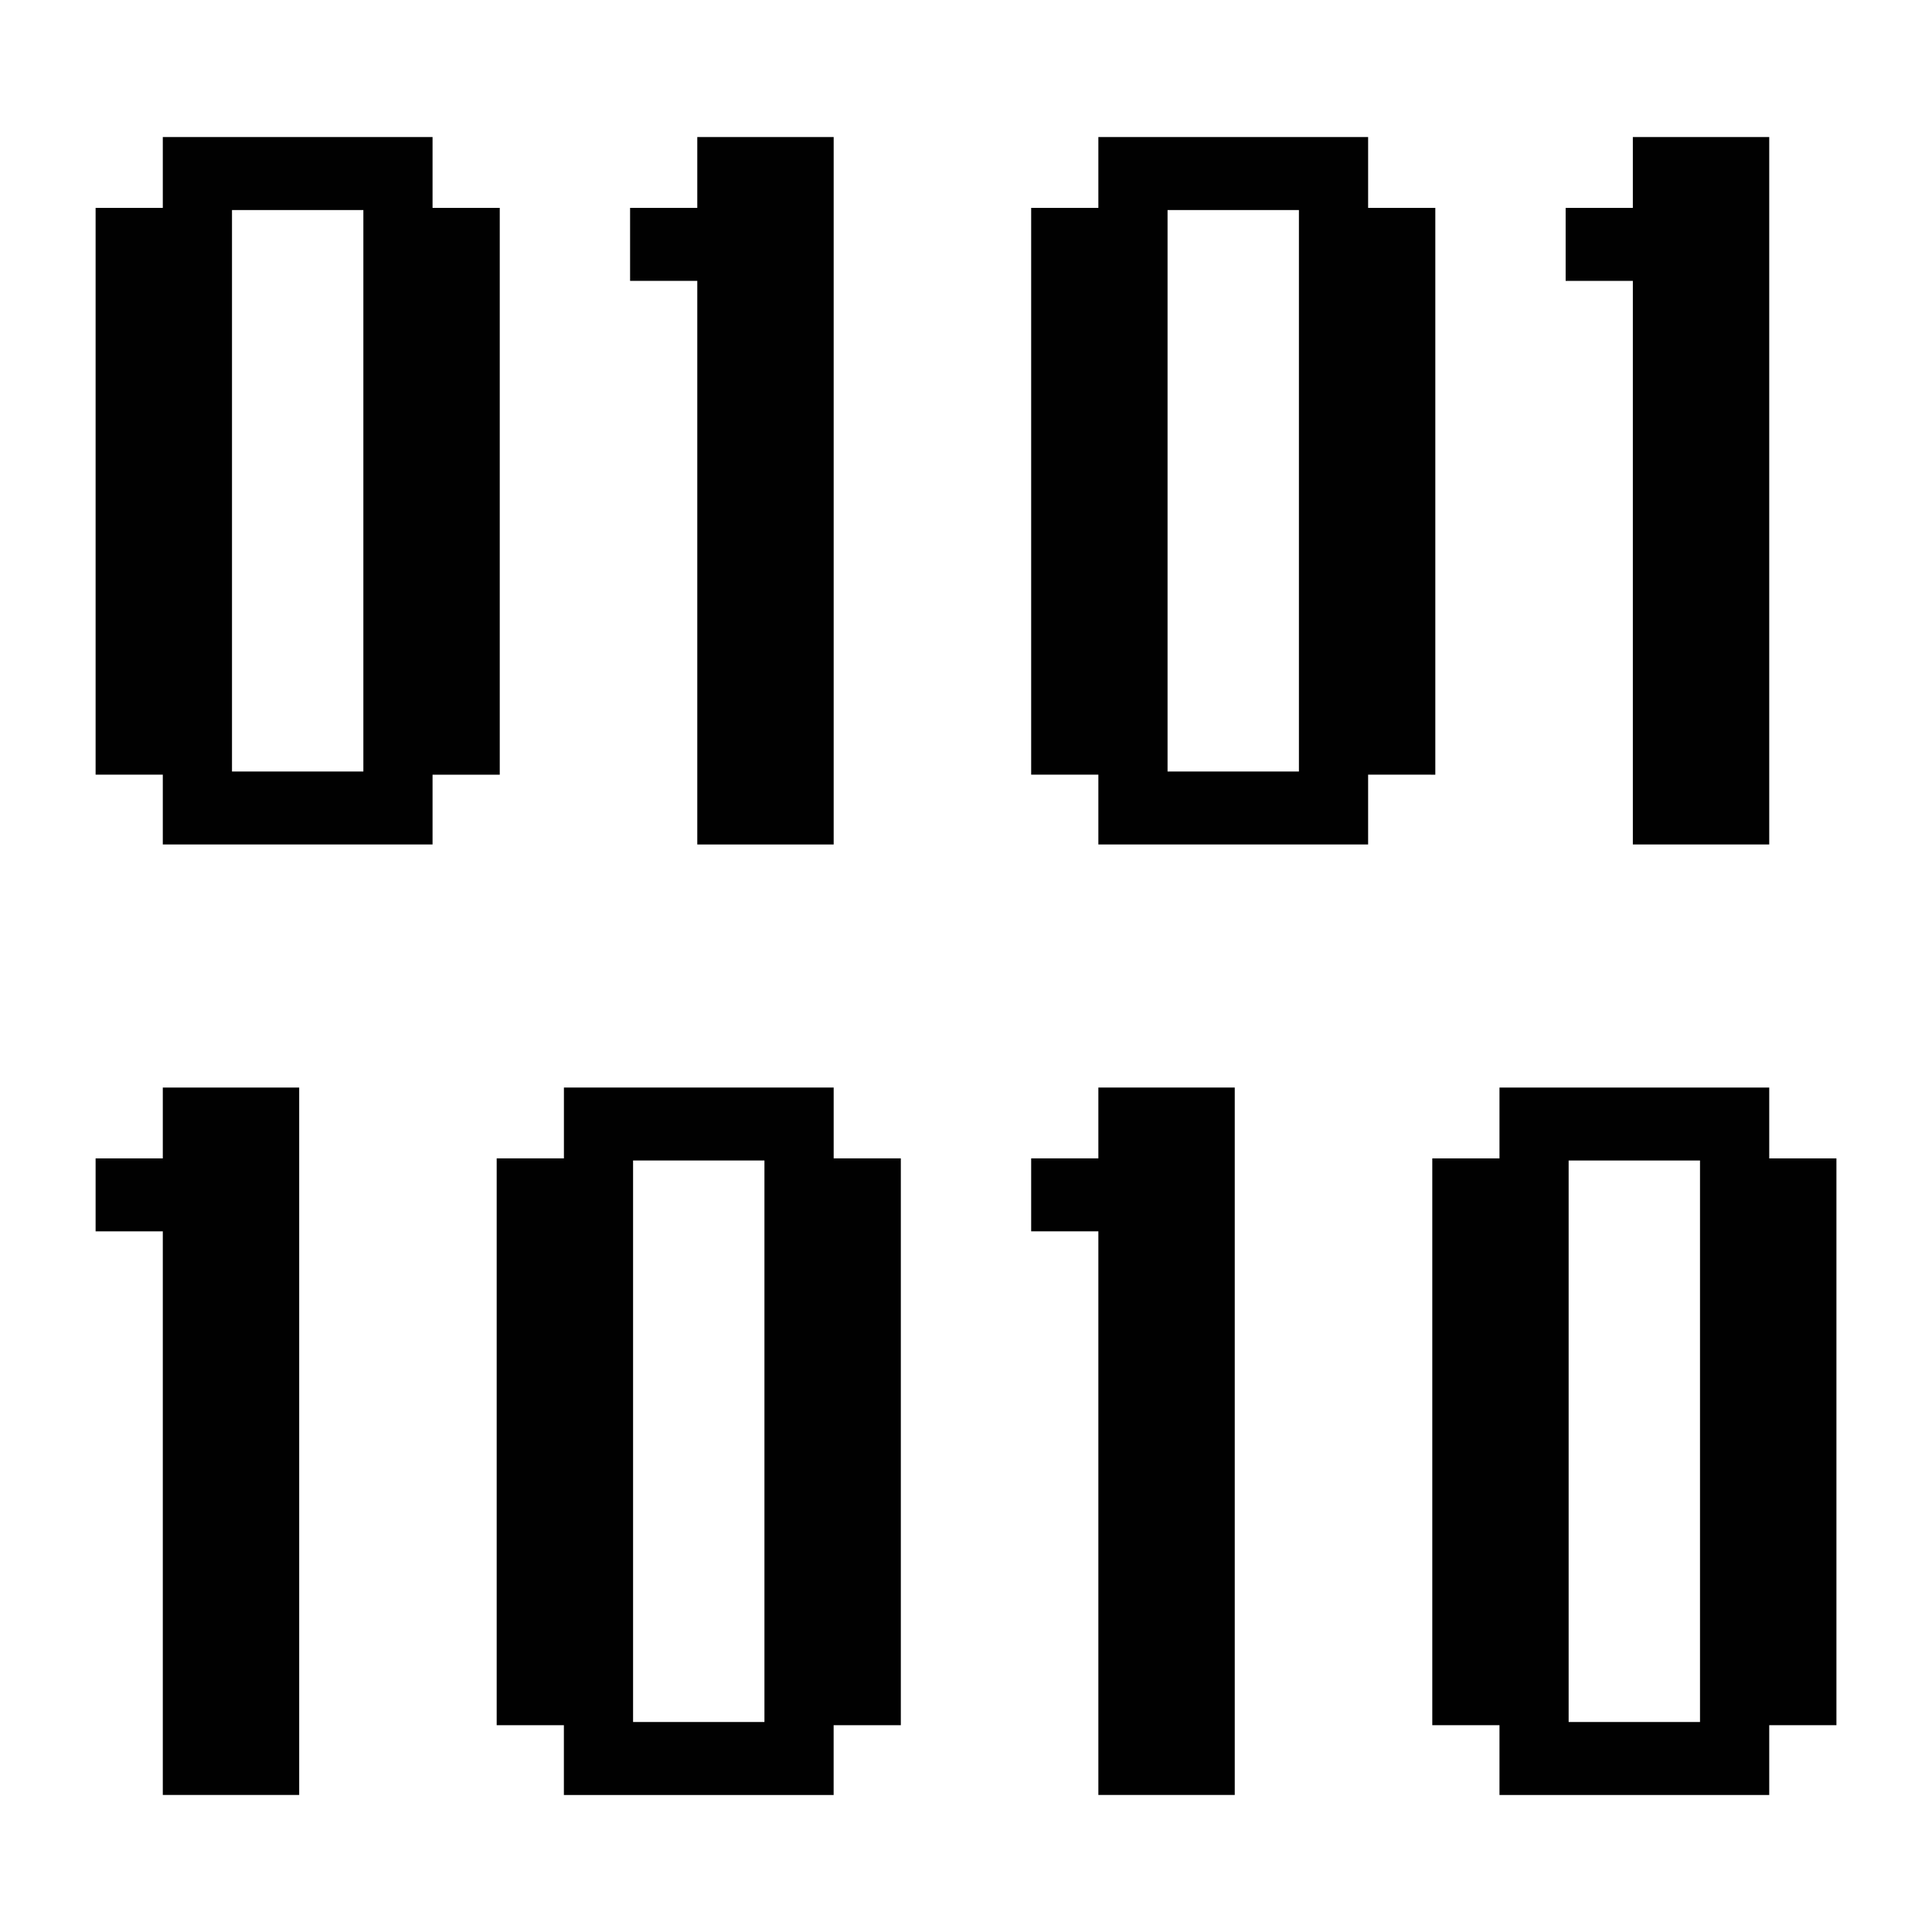
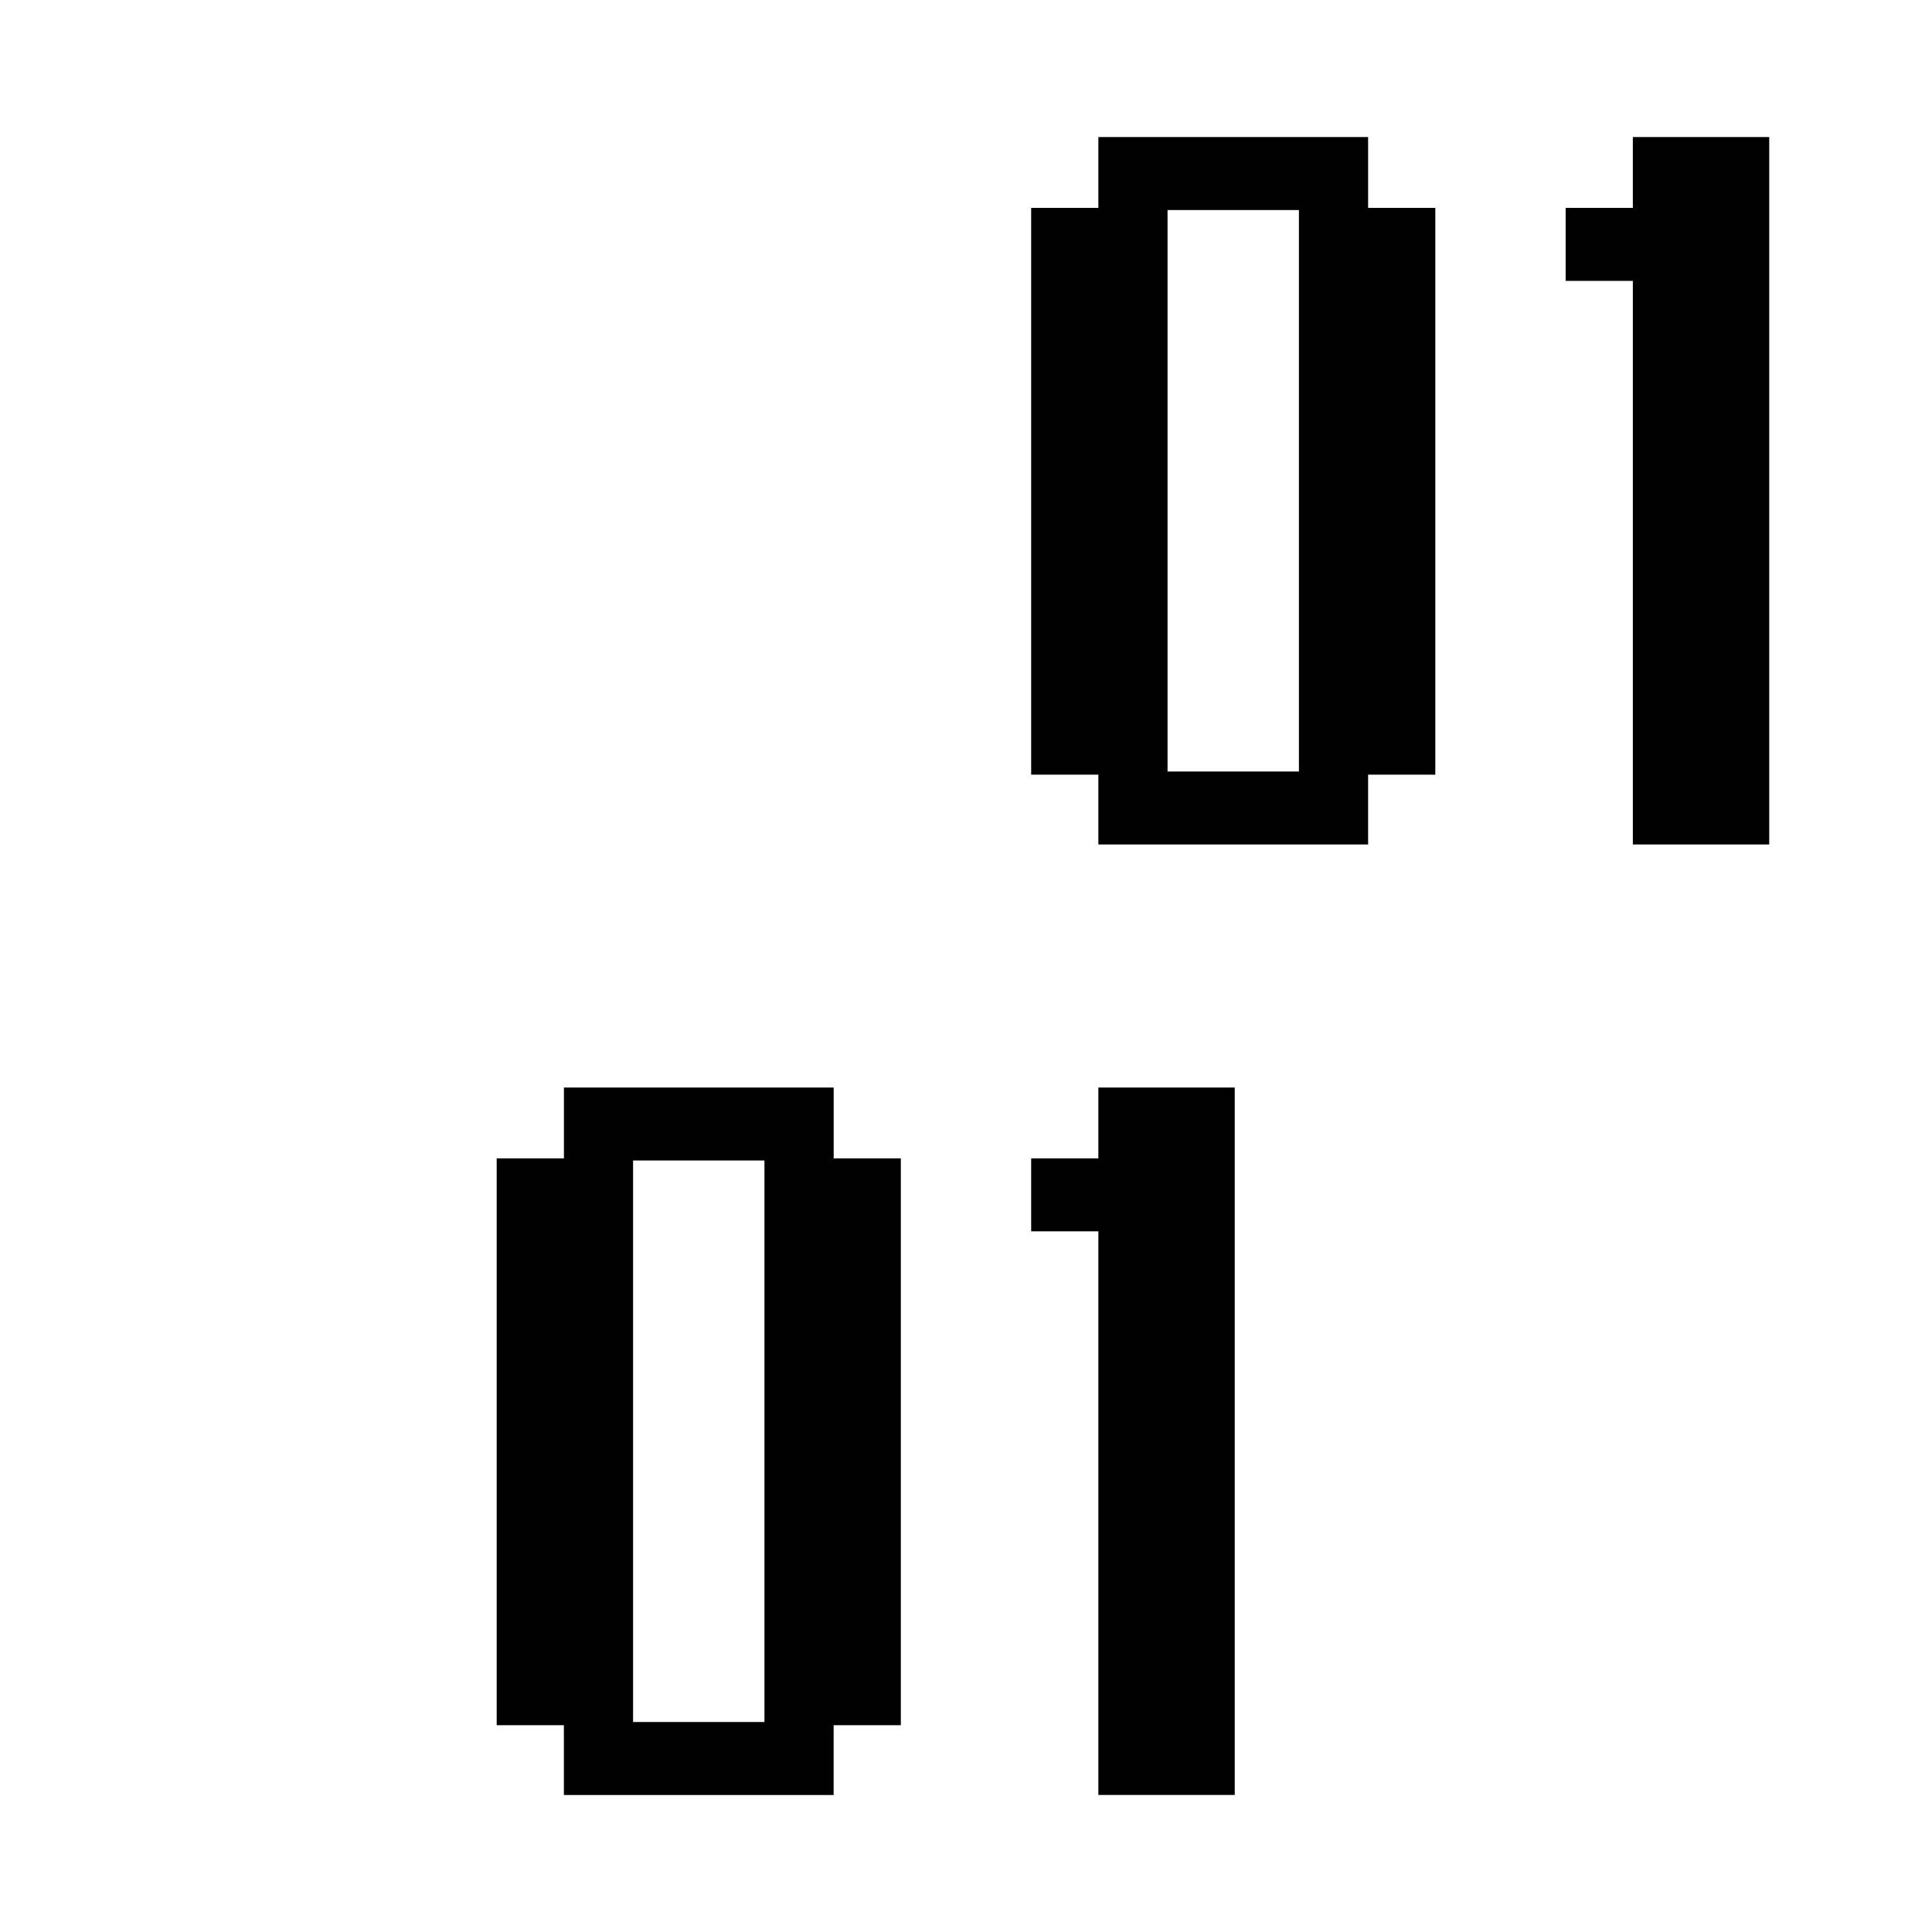
<svg xmlns="http://www.w3.org/2000/svg" version="1.1" id="Layer_1" x="0px" y="0px" viewBox="0 0 504 504" style="enable-background:new 0 0 504 504;" xml:space="preserve">
  <style type="text/css">
	.st0{fill:#010101;}
</style>
  <g>
-     <path class="st0" d="M24.94,54.23h17.53V35.75h70.37v18.48h17.53v147.86h-17.53v18.21H42.47v-18.21H24.94V54.23z M60.52,54.79   v146.48h34.27V54.79H60.52z" />
-     <path class="st0" d="M164.37,54.23h17.53V35.75h35.58V220.3h-35.58V73.27h-17.53V54.23z" />
    <path class="st0" d="M269,54.23h17.53V35.75h70.37v18.48h17.53v147.86H356.9v18.21h-70.37v-18.21H269V54.23z M304.58,54.79v146.48   h34.27V54.79H304.58z" />
    <path class="st0" d="M408.43,54.23h17.53V35.75h35.58V220.3h-35.58V73.27h-17.53V54.23z" />
-     <path class="st0" d="M24.94,302.19h17.53v-18.48h35.58v184.54H42.47V321.22H24.94V302.19z" />
    <path class="st0" d="M129.58,302.19h17.53v-18.48h70.37v18.48H235v147.86h-17.53v18.21H147.1v-18.21h-17.53V302.19z M165.15,302.74   v146.48h34.27V302.74H165.15z" />
    <path class="st0" d="M269,302.19h17.53v-18.48h35.58v184.54h-35.58V321.22H269V302.19z" />
-     <path class="st0" d="M373.64,302.19h17.53v-18.48h70.37v18.48h17.53v147.86h-17.53v18.21h-70.37v-18.21h-17.53V302.19z    M409.21,302.74v146.48h34.27V302.74H409.21z" />
  </g>
</svg>